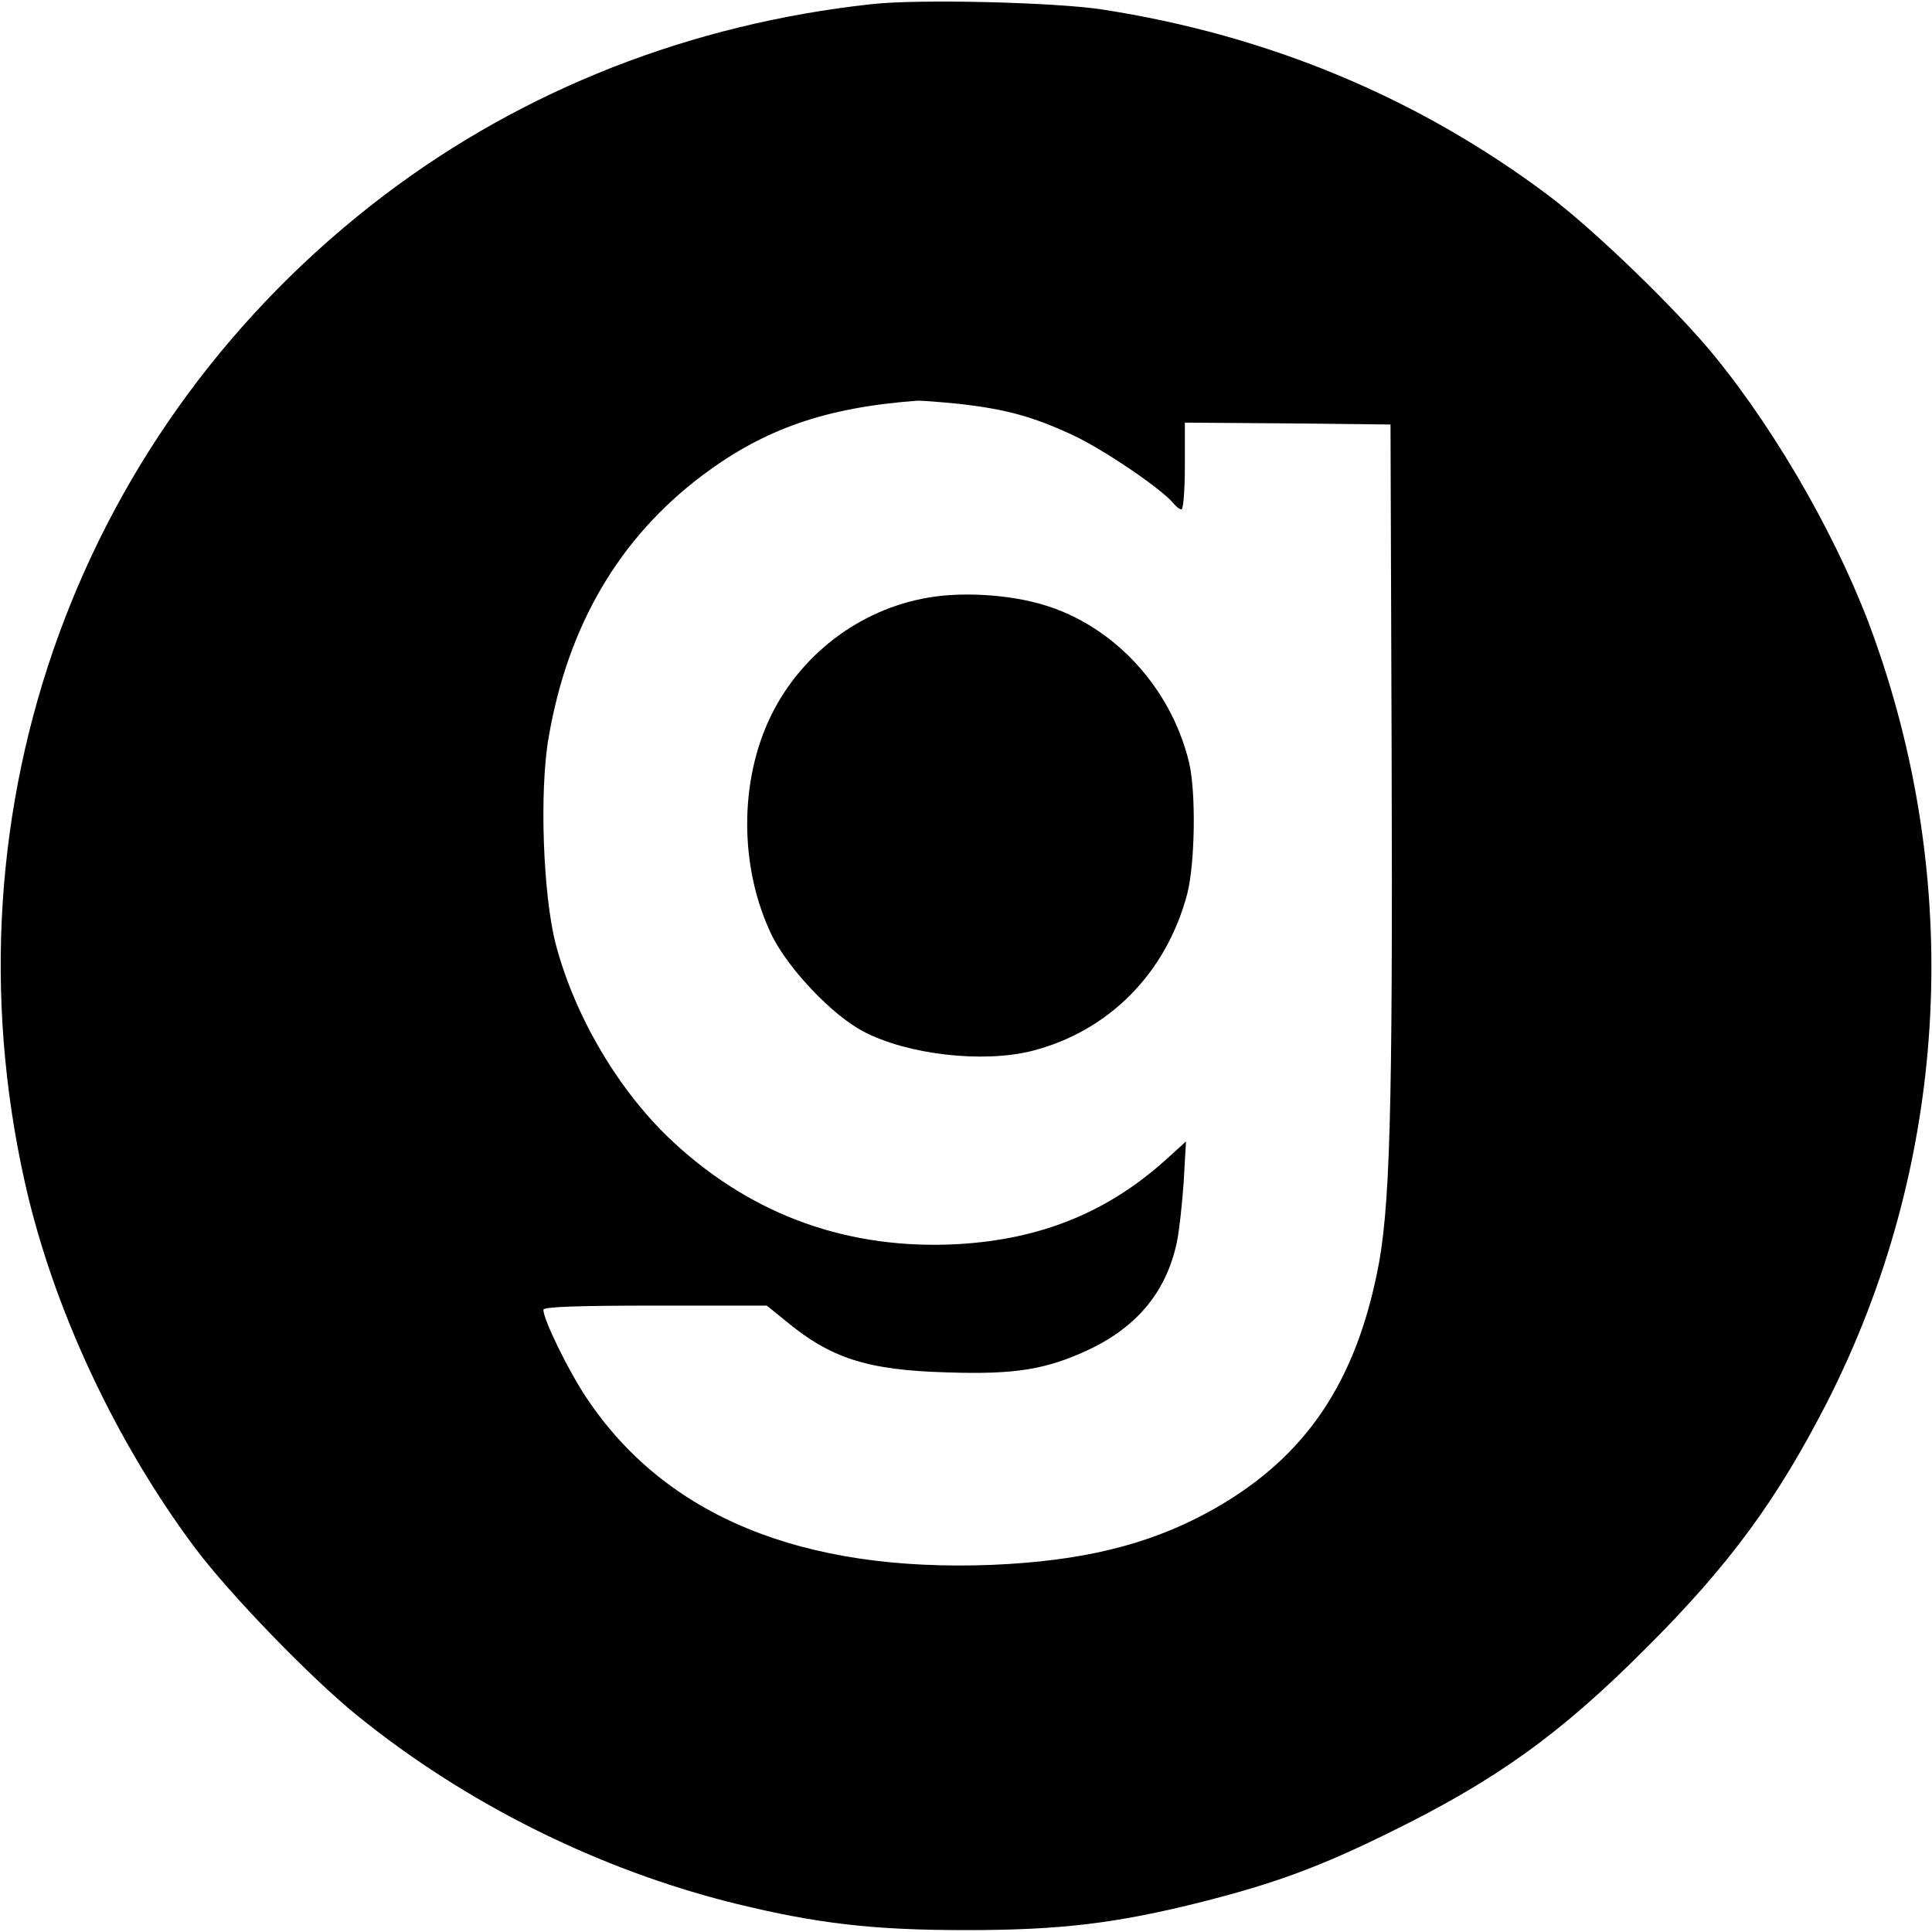
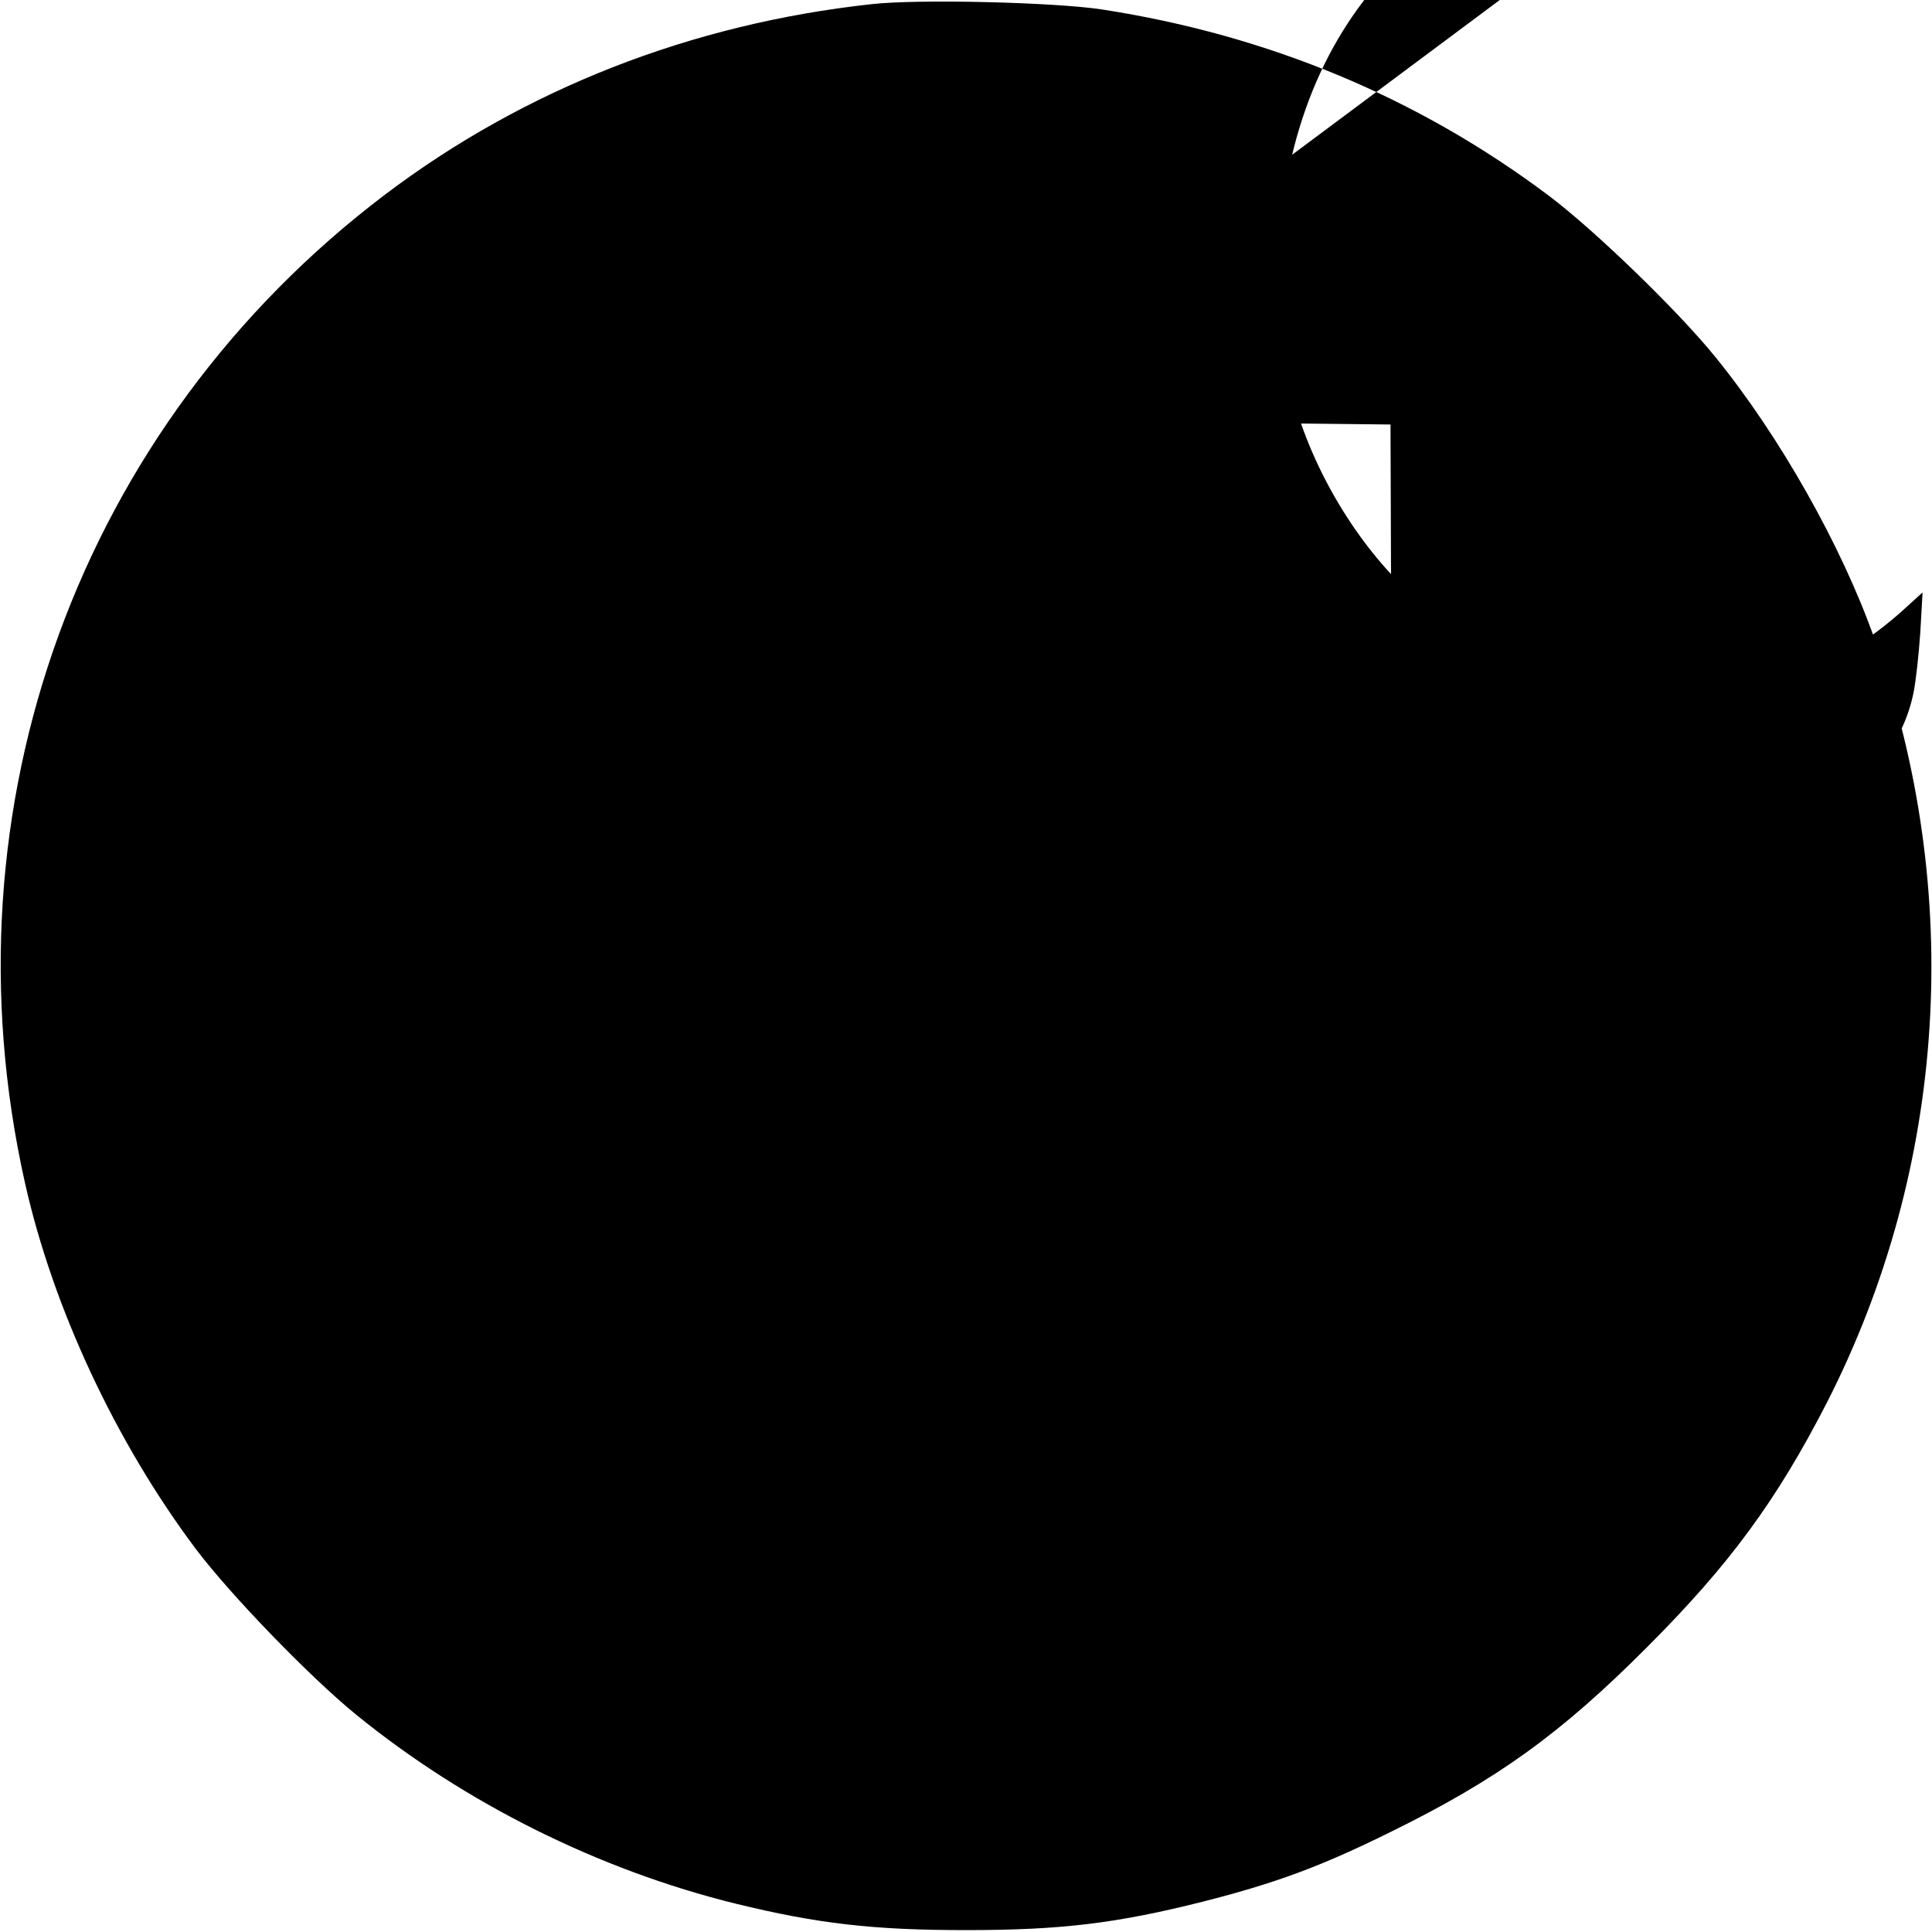
<svg xmlns="http://www.w3.org/2000/svg" version="1.0" width="512pt" height="512pt" viewBox="0 0 512 512" preserveAspectRatio="xMidYMid meet">
  <g transform="translate(0,512) scale(0.1,-0.1)" fill="#000000" stroke="none">
-     <path d="M2310 5109 c-478 -52 -920 -225 -1290 -505 -809 -613 -1177 -1622 -954 -2618 74 -331 240 -687 453 -971 92 -122 304 -341 426 -440 288 -234 643 -411 1005 -500 217 -53 364 -70 610 -70 253 0 399 18 626 75 193 49 313 93 499 185 281 138 451 260 680 490 218 218 343 388 476 647 319 625 365 1355 127 2024 -87 247 -252 539 -423 749 -99 122 -318 334 -440 426 -346 260 -744 426 -1185 494 -125 19 -486 28 -610 14z m229 -1059 c126 -14 199 -34 306 -84 84 -40 232 -141 264 -179 7 -9 17 -17 22 -17 5 0 9 52 9 115 l0 115 273 -2 272 -3 3 -880 c3 -945 -4 -1205 -39 -1370 -63 -306 -202 -500 -452 -635 -158 -85 -332 -127 -567 -137 -505 -20 -867 129 -1076 443 -48 72 -114 207 -114 233 0 8 95 11 296 11 l296 0 47 -38 c122 -102 219 -133 431 -139 182 -6 264 8 377 61 128 61 205 155 232 285 6 29 14 101 18 160 l6 106 -54 -49 c-155 -139 -330 -210 -549 -223 -288 -16 -542 74 -752 267 -144 132 -263 331 -315 527 -34 130 -44 407 -19 549 51 297 187 528 407 694 164 123 326 180 569 198 8 1 57 -3 109 -8z" />
-     <path d="M2478 3539 c-185 -25 -350 -144 -434 -314 -86 -175 -85 -406 2 -585 44 -88 158 -209 241 -253 117 -62 317 -85 448 -52 203 52 355 205 411 415 21 80 24 271 5 350 -50 206 -211 374 -407 423 -81 21 -186 27 -266 16z" />
+     <path d="M2310 5109 c-478 -52 -920 -225 -1290 -505 -809 -613 -1177 -1622 -954 -2618 74 -331 240 -687 453 -971 92 -122 304 -341 426 -440 288 -234 643 -411 1005 -500 217 -53 364 -70 610 -70 253 0 399 18 626 75 193 49 313 93 499 185 281 138 451 260 680 490 218 218 343 388 476 647 319 625 365 1355 127 2024 -87 247 -252 539 -423 749 -99 122 -318 334 -440 426 -346 260 -744 426 -1185 494 -125 19 -486 28 -610 14z m229 -1059 c126 -14 199 -34 306 -84 84 -40 232 -141 264 -179 7 -9 17 -17 22 -17 5 0 9 52 9 115 l0 115 273 -2 272 -3 3 -880 l296 0 47 -38 c122 -102 219 -133 431 -139 182 -6 264 8 377 61 128 61 205 155 232 285 6 29 14 101 18 160 l6 106 -54 -49 c-155 -139 -330 -210 -549 -223 -288 -16 -542 74 -752 267 -144 132 -263 331 -315 527 -34 130 -44 407 -19 549 51 297 187 528 407 694 164 123 326 180 569 198 8 1 57 -3 109 -8z" />
  </g>
</svg>